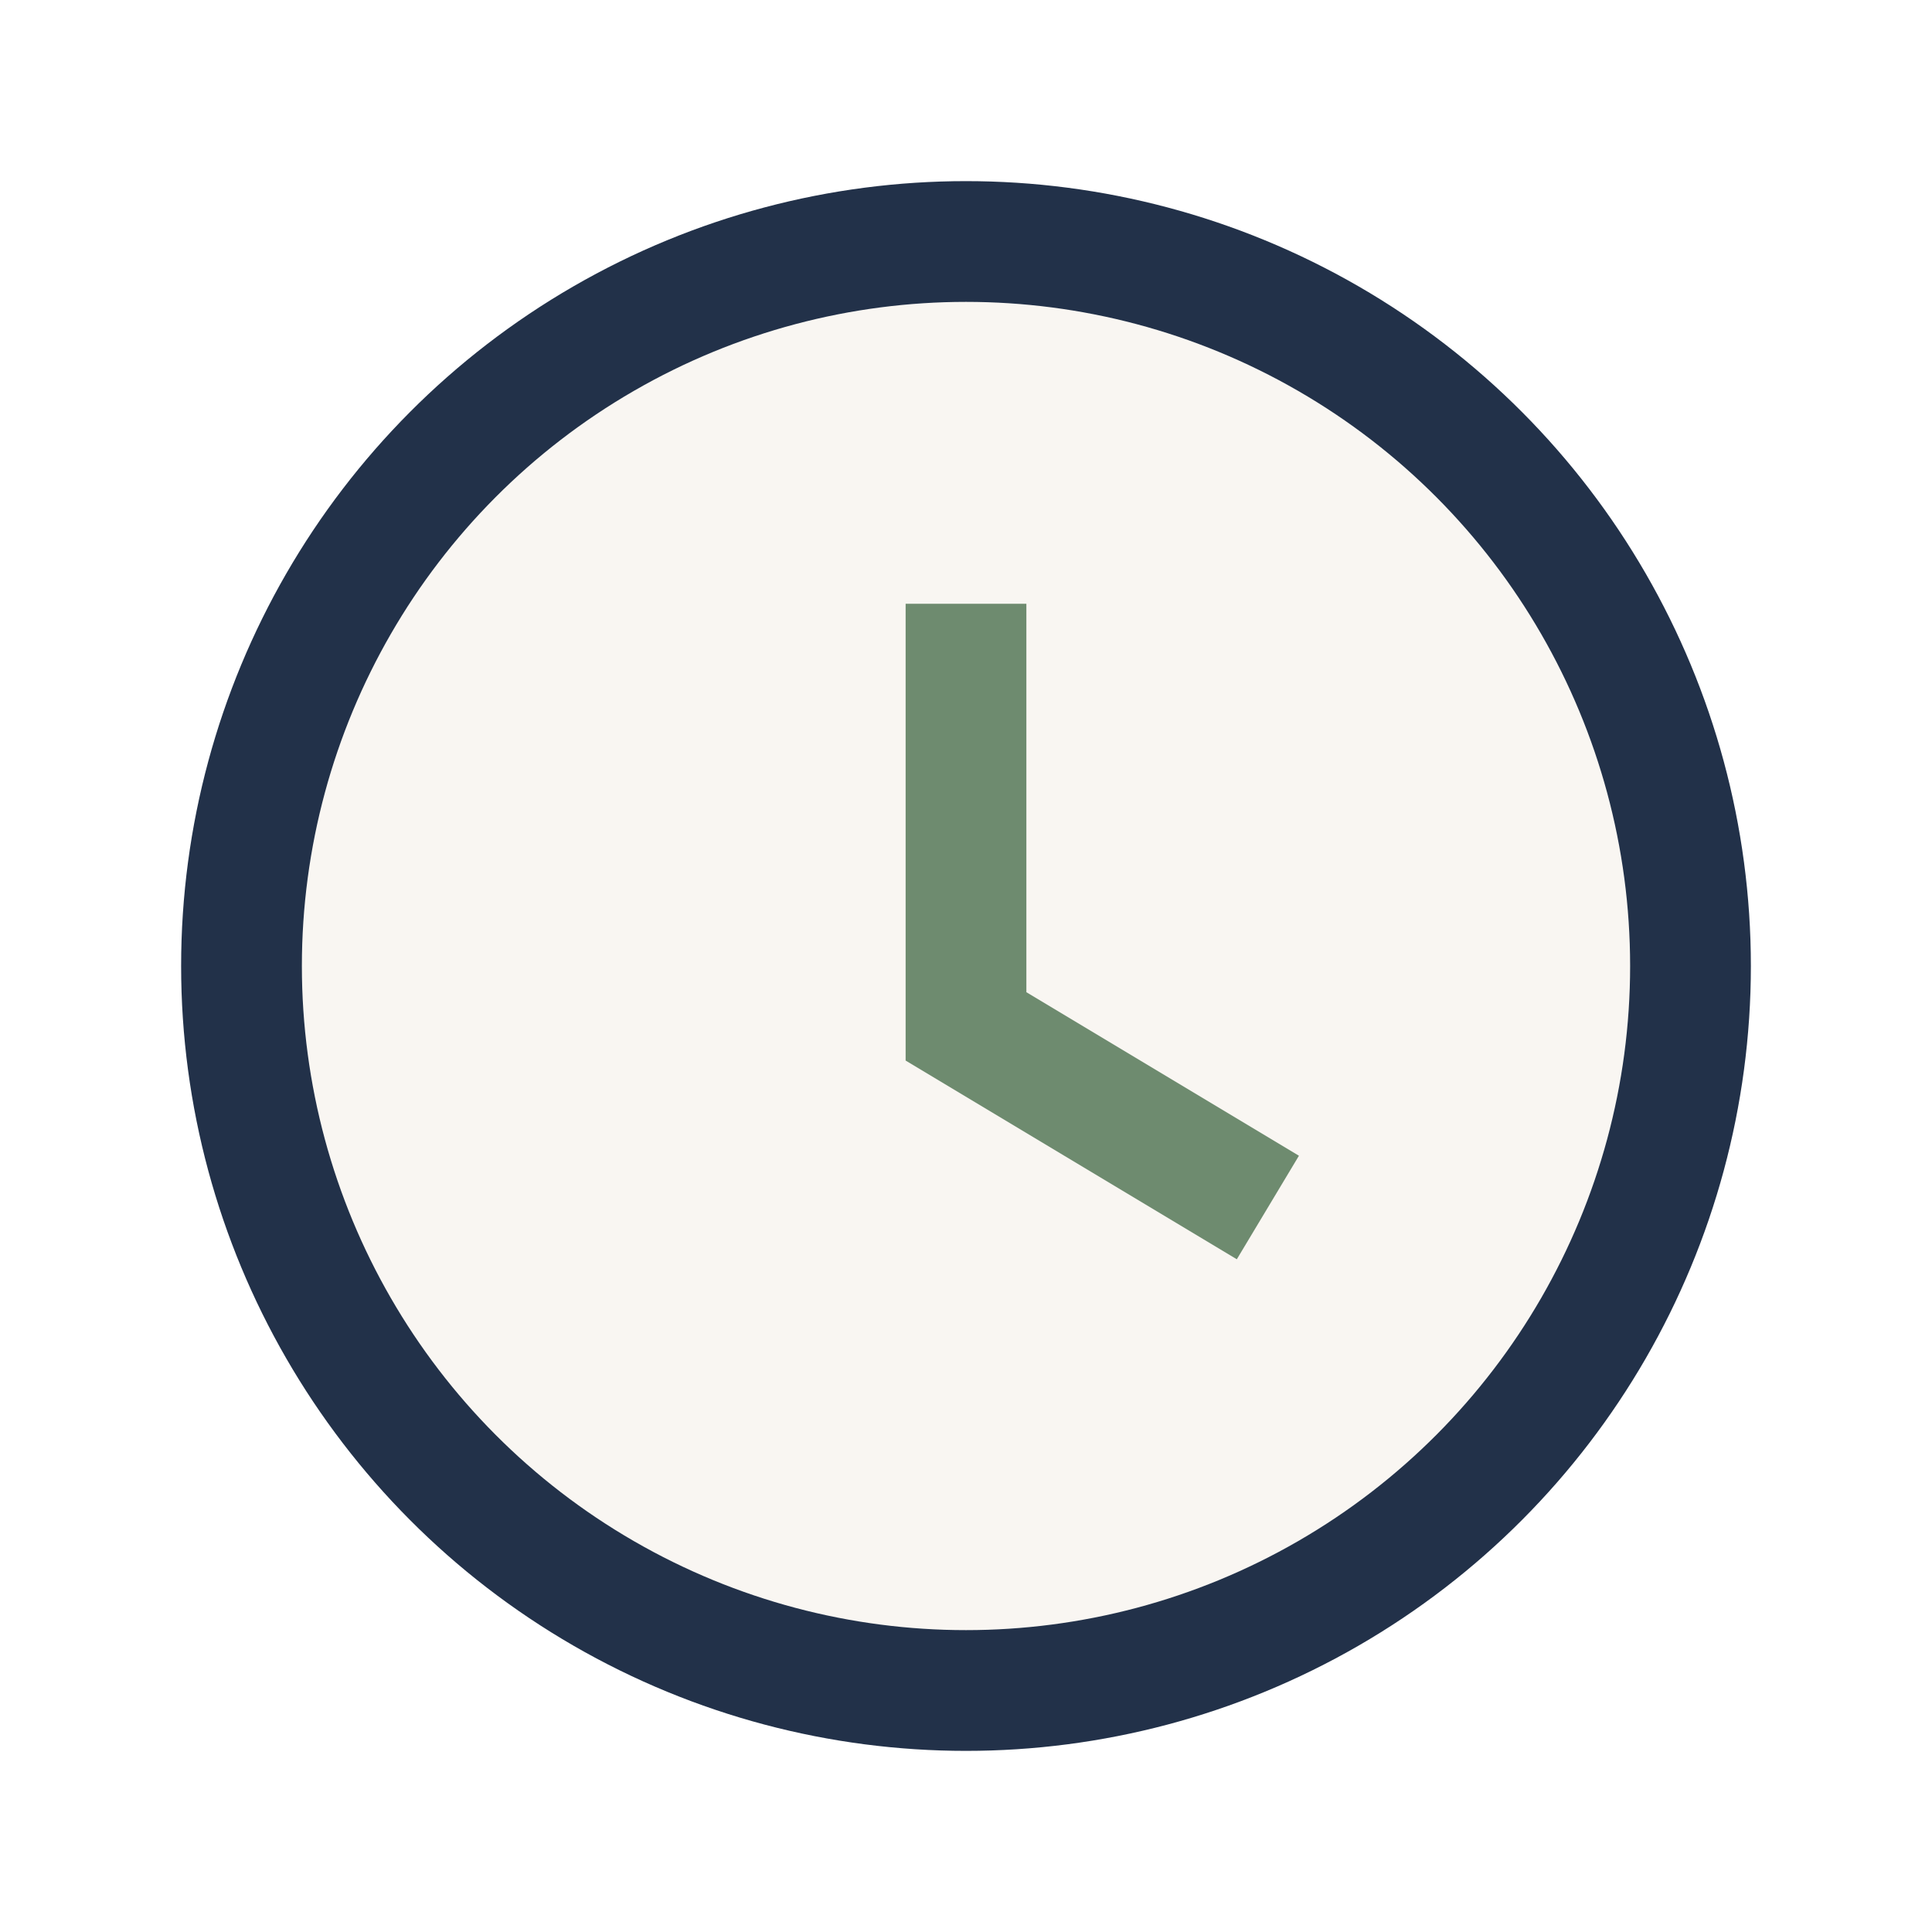
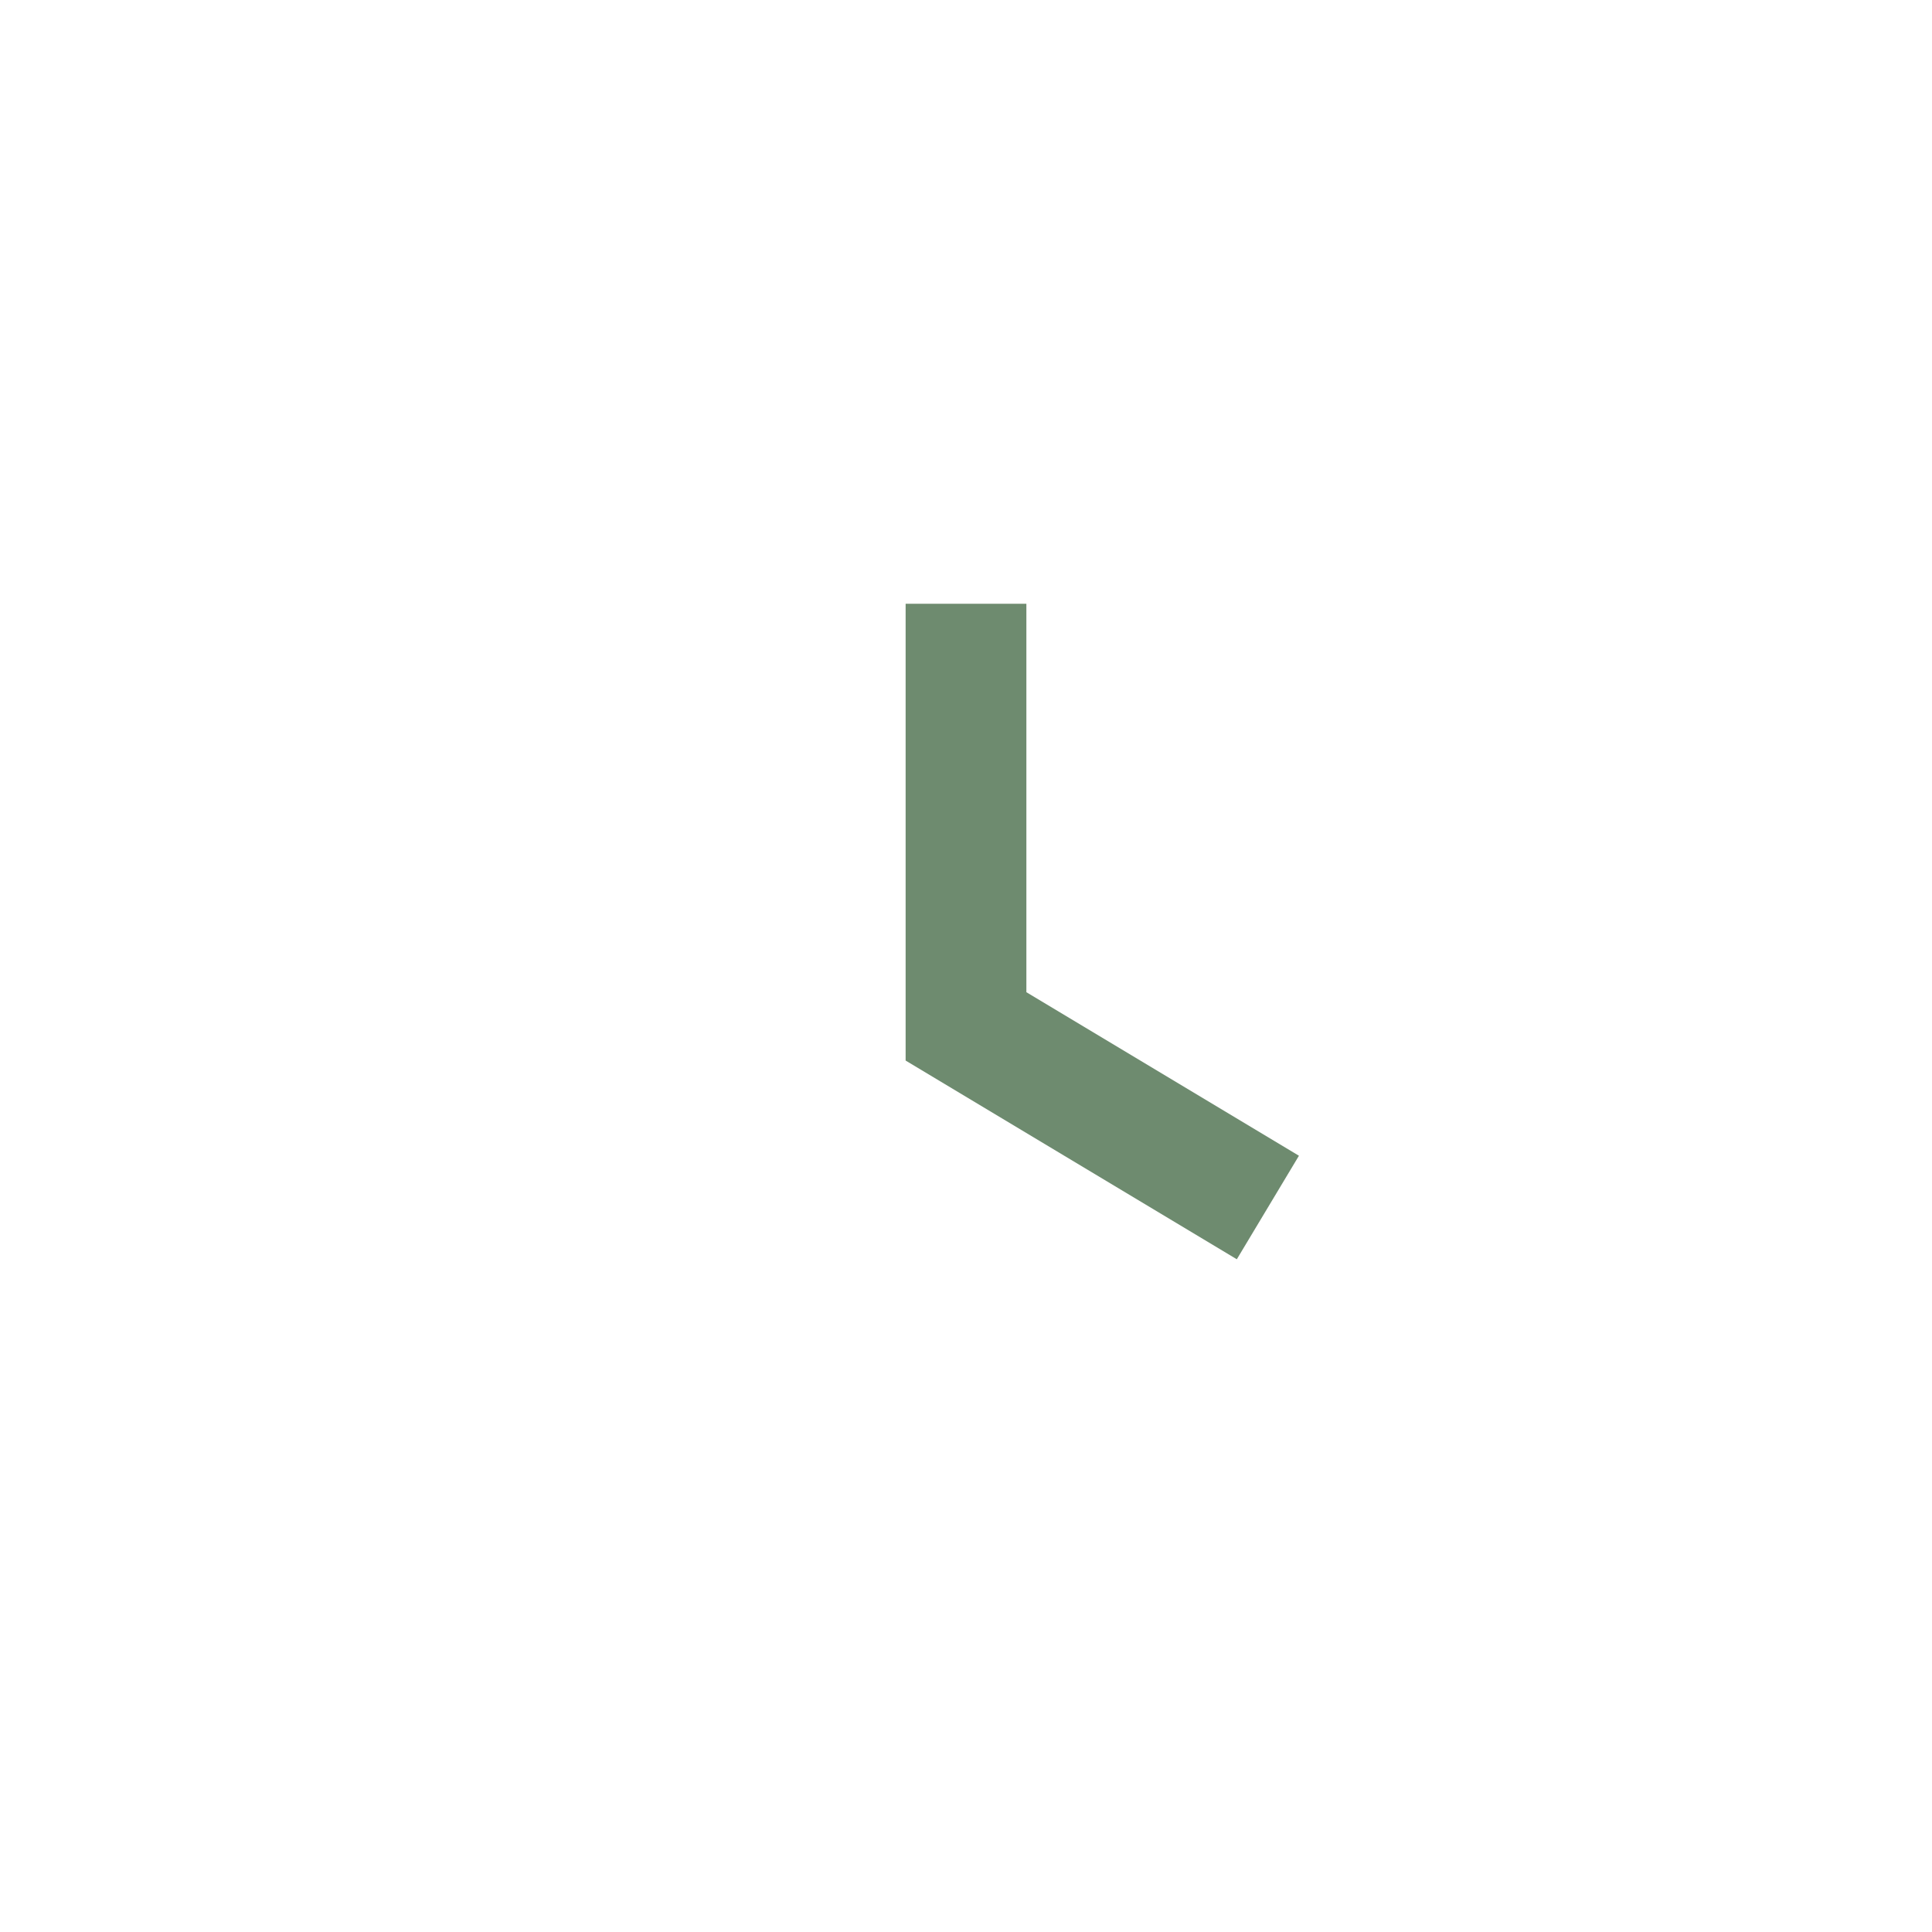
<svg xmlns="http://www.w3.org/2000/svg" width="32" height="32" viewBox="0 0 32 32">
-   <circle cx="16" cy="16" r="12" fill="#F9F6F2" stroke="#223149" stroke-width="2" />
  <path d="M16 10v7l5 3" stroke="#6E8B6F" stroke-width="2" fill="none" />
</svg>